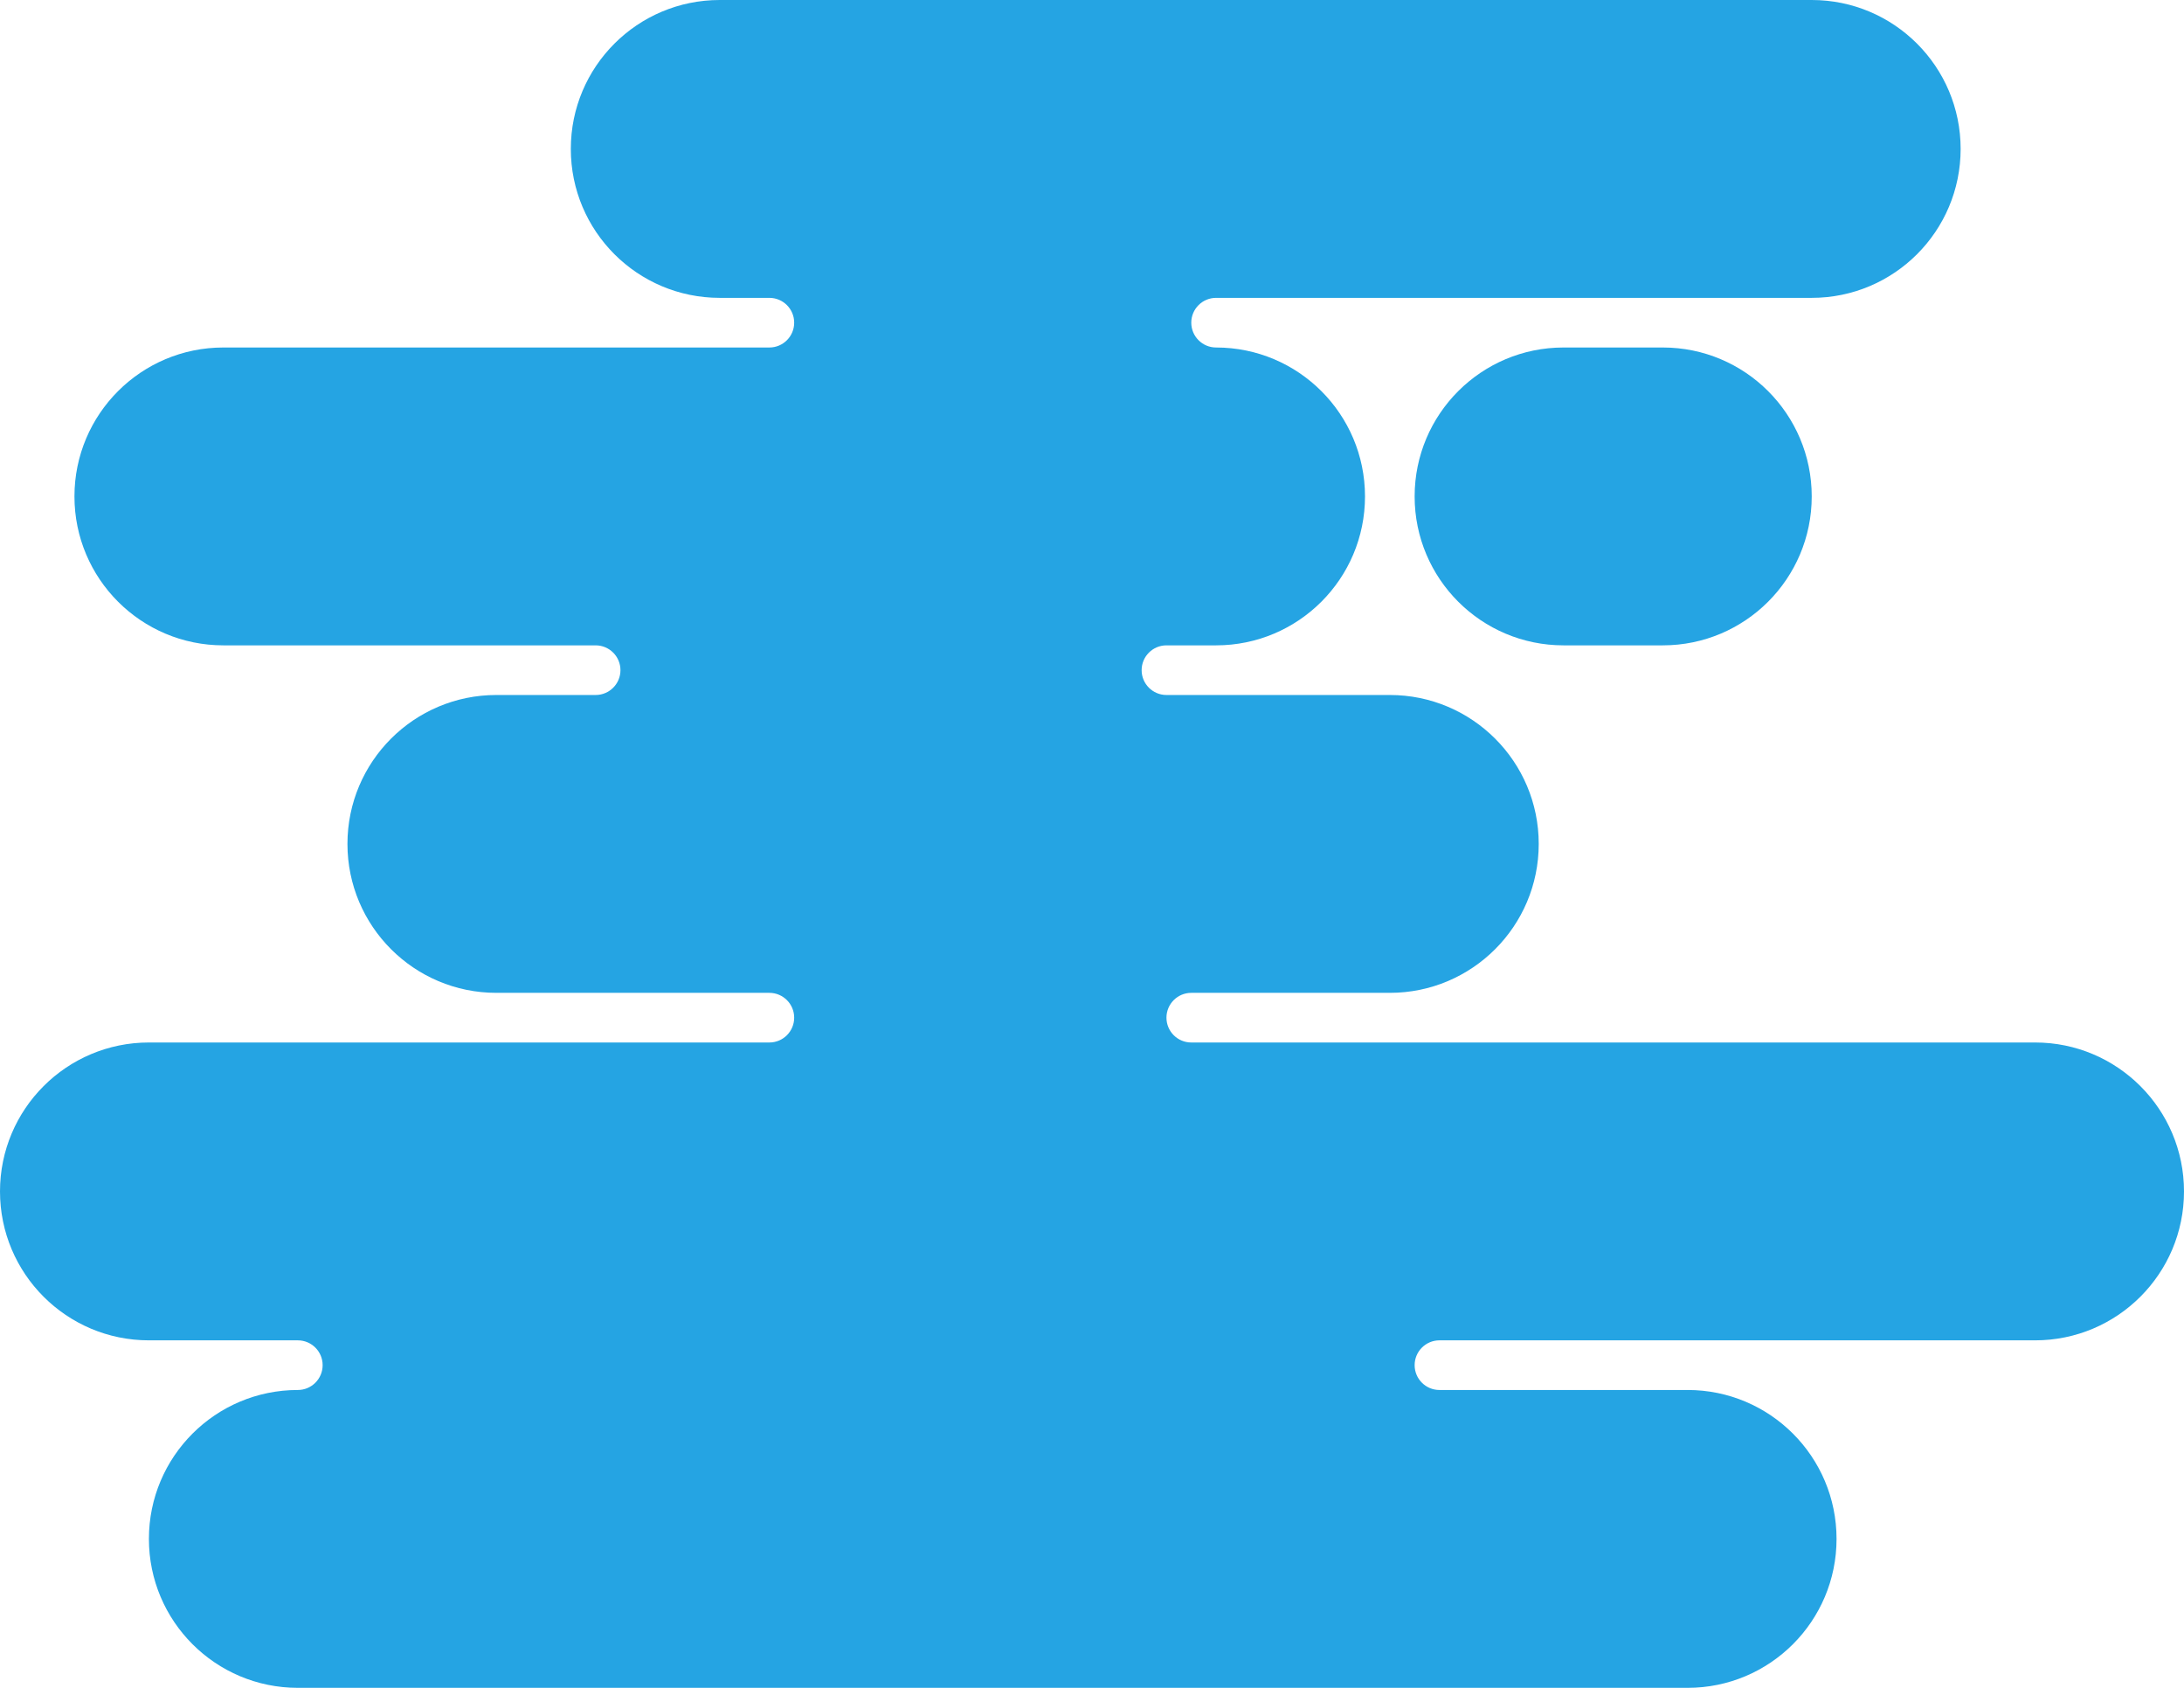
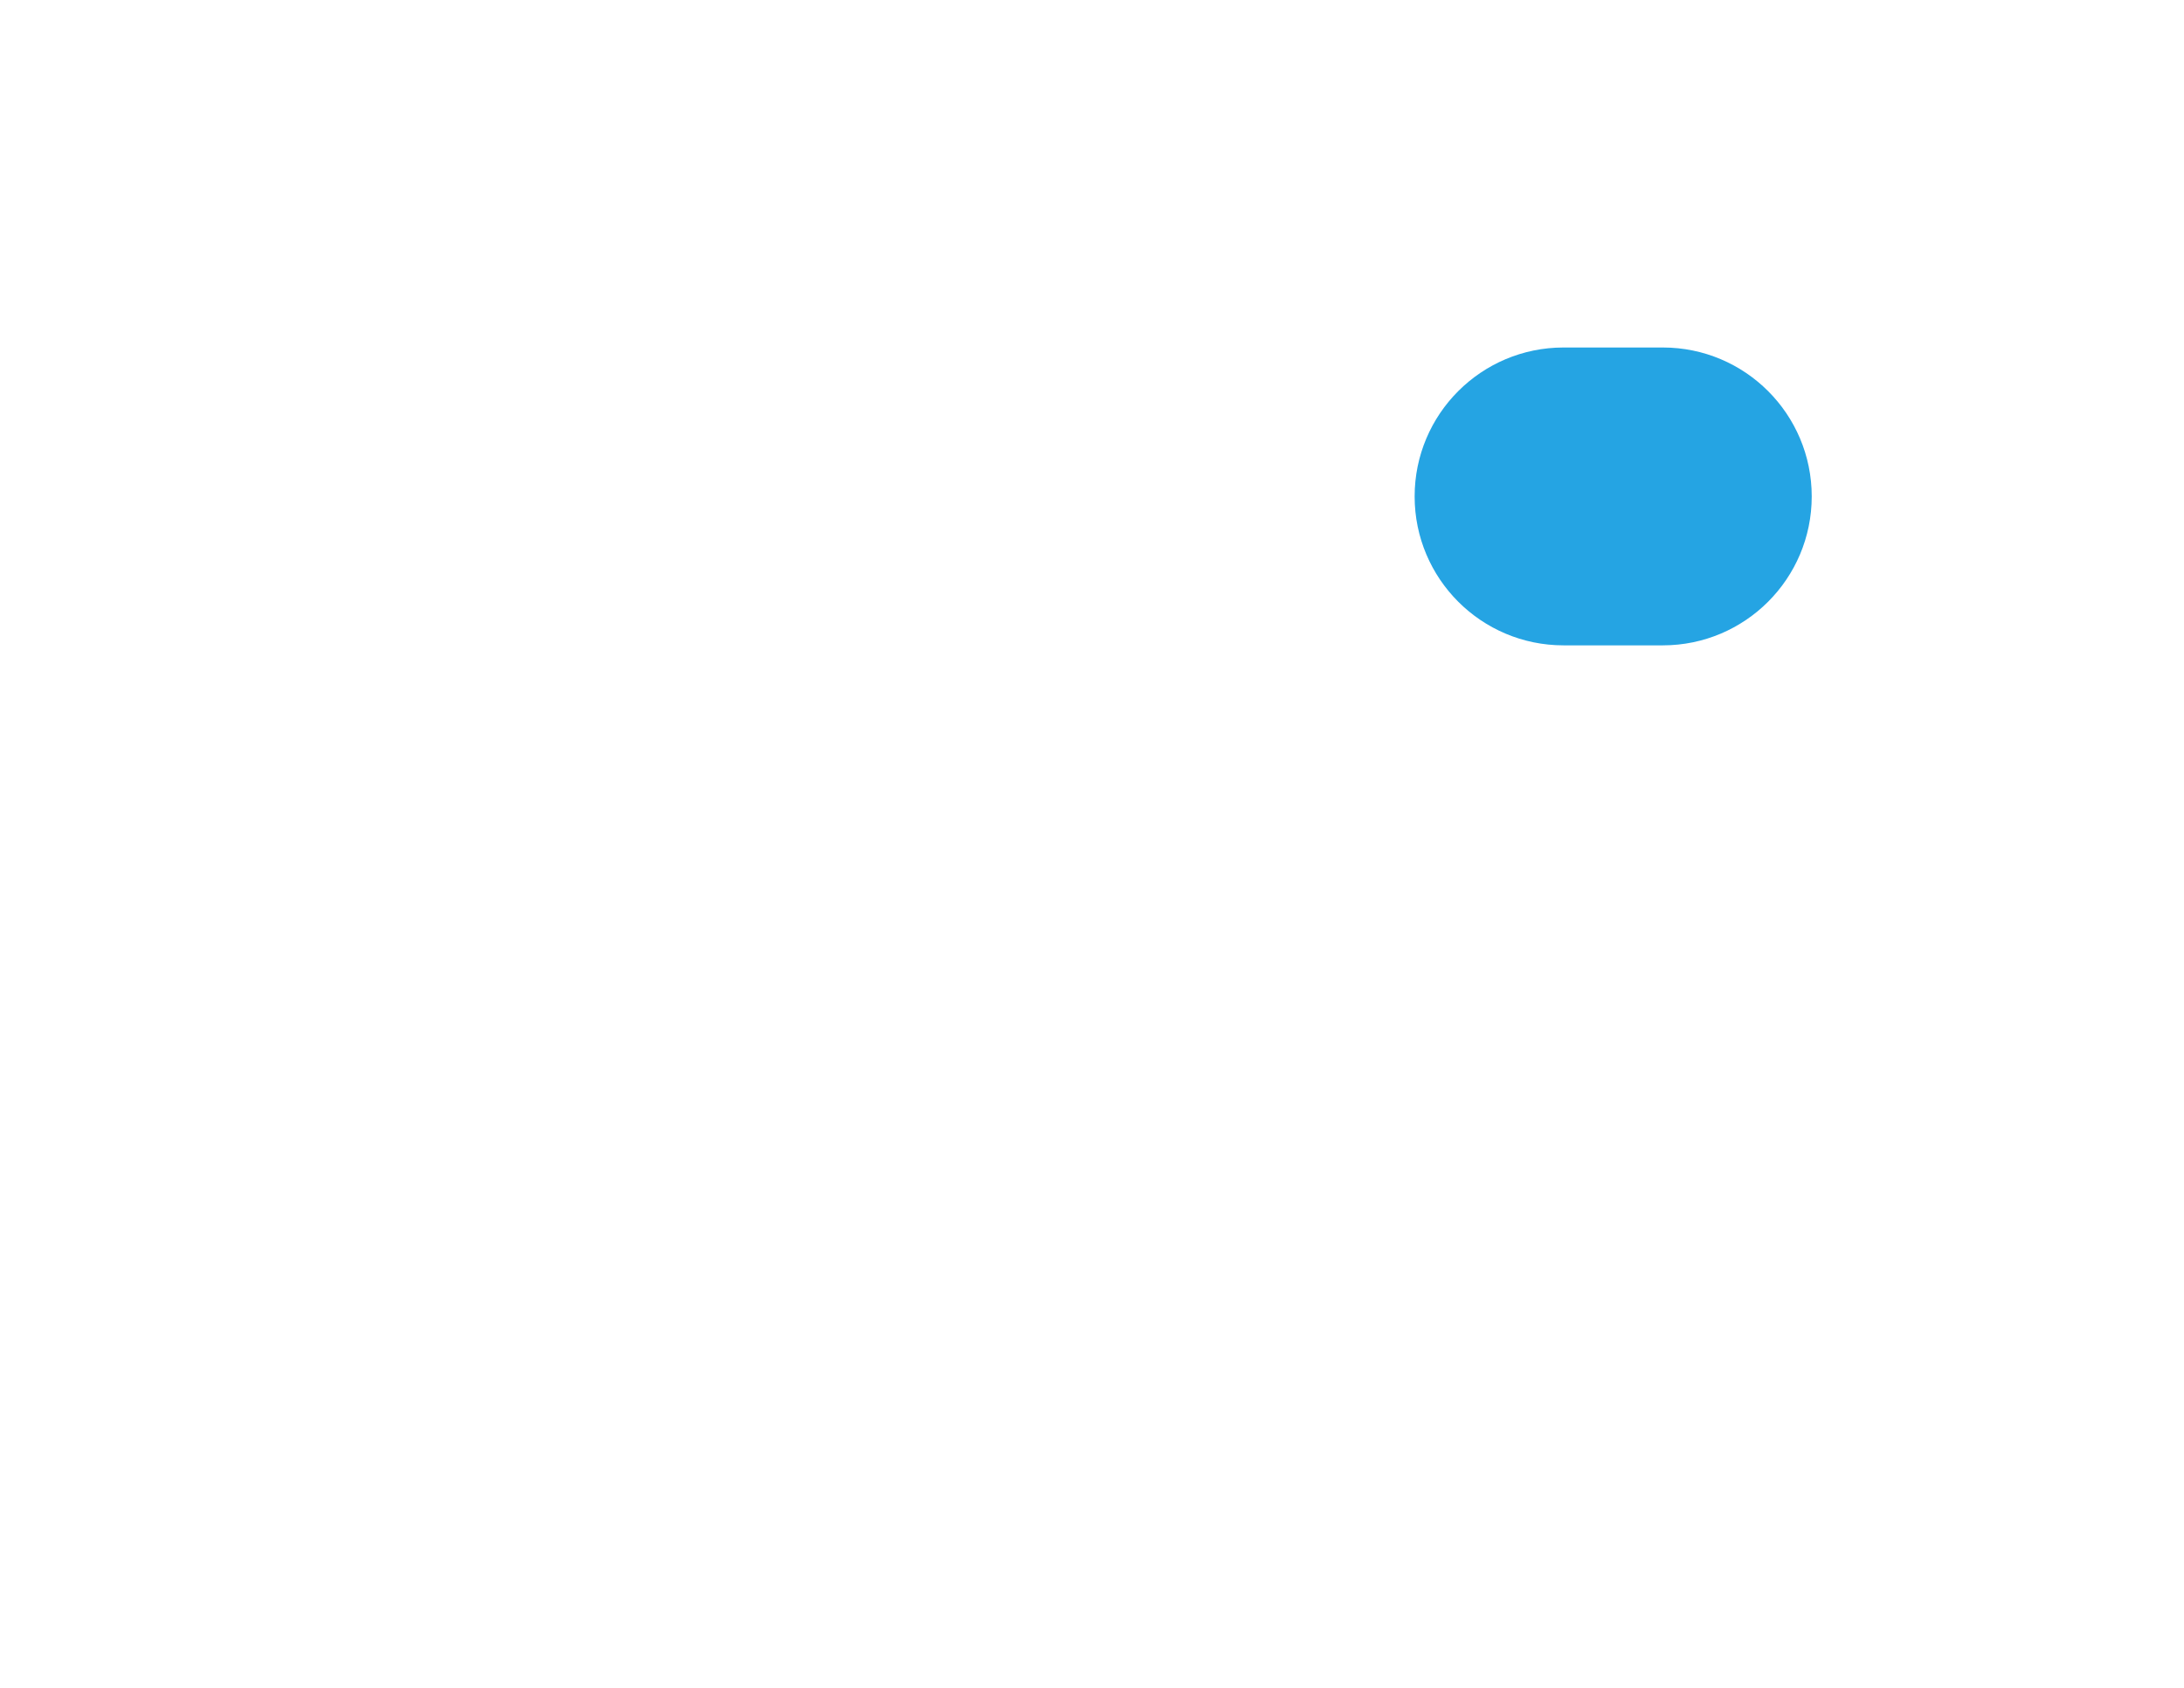
<svg xmlns="http://www.w3.org/2000/svg" width="880" height="680" viewBox="0 0 880 680" fill="none">
-   <path d="M290 0C256.863 0 230 26.863 230 60C230 93.137 256.863 120 290 120H310C315.522 120 320 124.477 320 130C320 135.523 315.522 140 310 140H90C56.863 140 30 166.863 30 200C30 233.137 56.863 260 90 260H240C245.522 260 250 264.477 250 270C250 275.523 245.522 280 240 280H200C166.863 280 140 306.863 140 340C140 373.137 166.863 400 200 400H310C315.522 400 320 404.477 320 410C320 415.523 315.522 420 310 420H60C26.863 420 0 446.863 0 480C0 513.137 26.863 540 60 540H120C125.522 540 130 544.477 130 550C130 555.523 125.522 560 120 560C86.863 560 60 586.863 60 620C60 653.137 86.863 680 120 680H680C713.137 680 740 653.137 740 620C740 586.863 713.137 560 680 560H580C574.478 560 570 555.523 570 550C570 544.477 574.478 540 580 540H820C853.137 540 880 513.137 880 480C880 446.863 853.137 420 820 420H480C474.478 420 470 415.523 470 410C470 404.477 474.478 400 480 400H560C593.137 400 620 373.137 620 340C620 306.863 593.137 280 560 280H470C464.478 280 460 275.523 460 270C460 264.477 464.478 260 470 260H490C523.137 260 550 233.137 550 200C550 166.863 523.137 140 490 140C484.478 140 480 135.523 480 130C480 124.477 484.478 120 490 120H730C763.137 120 790 93.137 790 60C790 26.863 763.137 0 730 0H290Z" fill="#25A4E3" />
  <path d="M570 200C570 166.863 596.863 140 630 140H670C703.137 140 730 166.863 730 200C730 233.137 703.137 260 670 260H630C596.863 260 570 233.137 570 200Z" fill="#25A4E3" />
</svg>